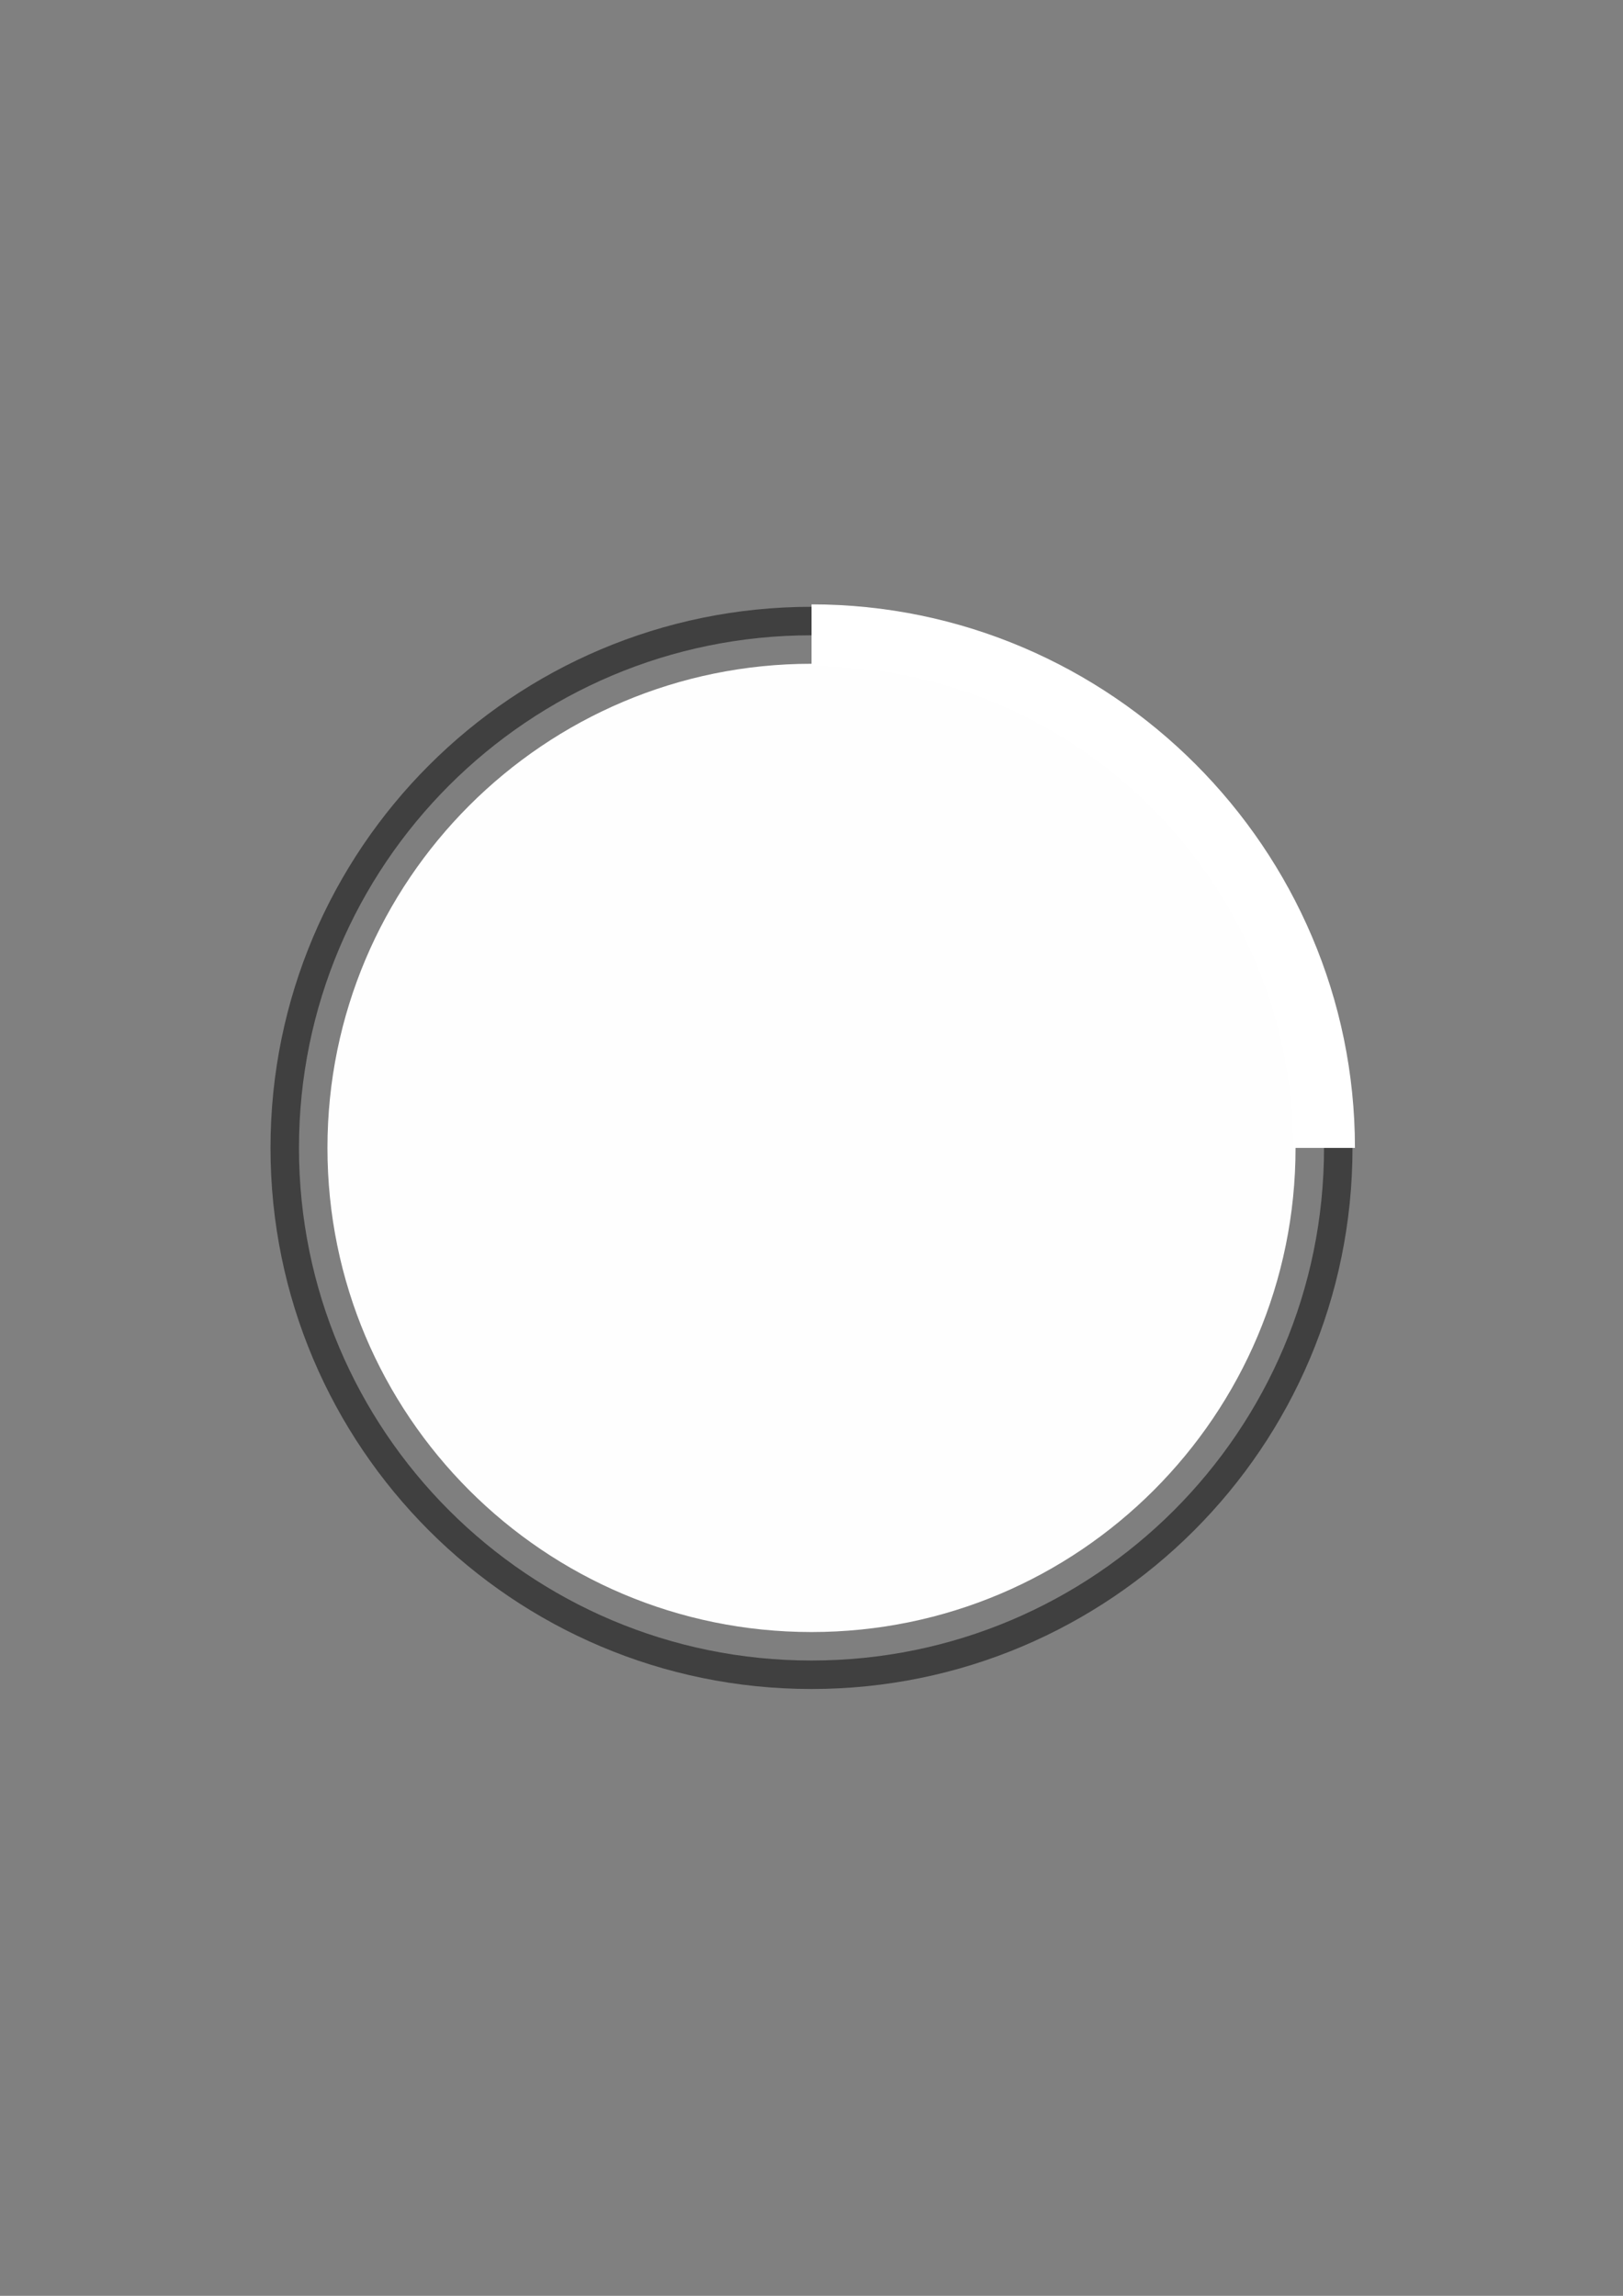
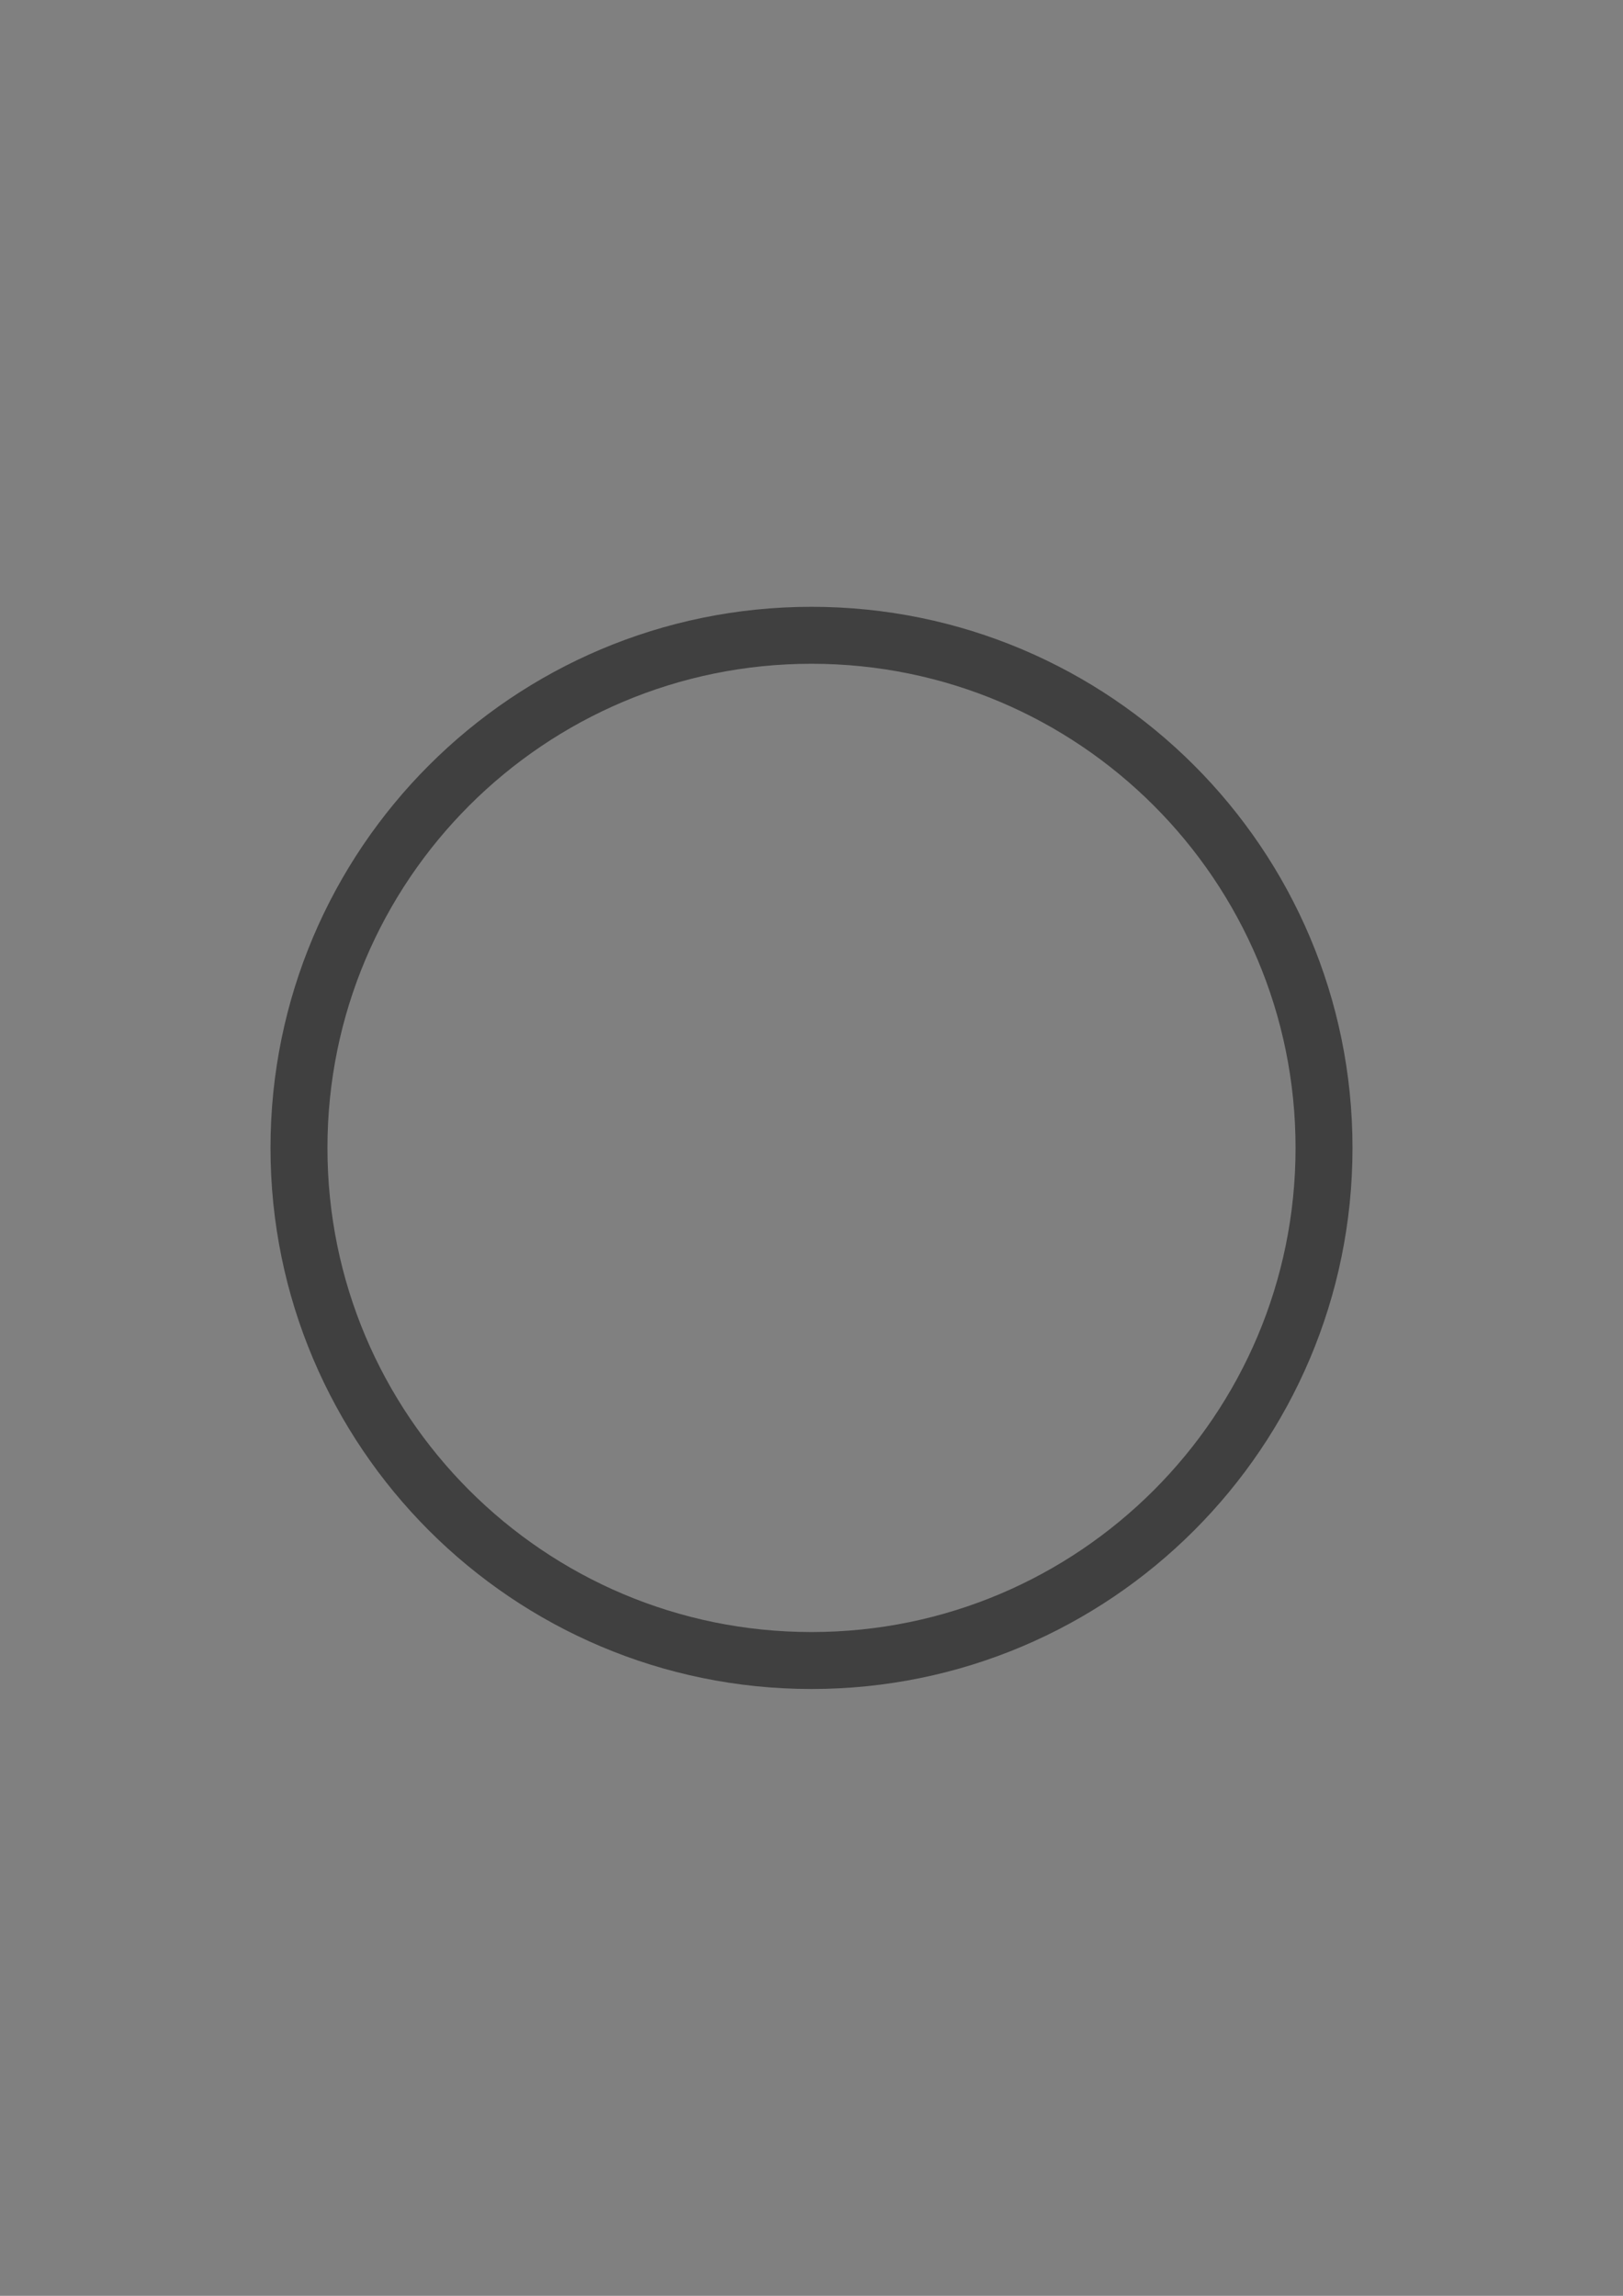
<svg xmlns="http://www.w3.org/2000/svg" xml:space="preserve" width="210mm" height="297mm" version="1.1" style="shape-rendering:geometricPrecision; text-rendering:geometricPrecision; image-rendering:optimizeQuality; fill-rule:evenodd; clip-rule:evenodd" viewBox="0 0 21000 29700">
  <rect x="0" y="0" width="21000" height="29700" fill="#808080" stroke="none" />
  <defs>
    <style type="text/css">
   
    .str0 {stroke:black;stroke-width:736.8;stroke-miterlimit:22.926;stroke-opacity:0.502}
    .str1 {stroke:white;stroke-width:800;stroke-miterlimit:22.926}
    .fil2 {fill:none}
    .fil1 {fill:none}
    .fil0 {fill:#FEFEFE}
   
  </style>
  </defs>
  <g id="Camada_x0020_1">
    <g>
-       <path class="fil0" d="M17131.58 14850c0,-3662.52 -2969.06,-6631.58 -6631.58,-6631.58 -3662.52,0 -6631.58,2969.06 -6631.58,6631.58 0,3662.52 2969.06,6631.58 6631.58,6631.58 3662.52,0 6631.58,-2969.06 6631.58,-6631.58z" />
      <path id="1" class="fil1 str0" d="M17131.58 14850c0,-3662.52 -2969.06,-6631.58 -6631.58,-6631.58 -3662.52,0 -6631.58,2969.06 -6631.58,6631.58 0,3662.52 2969.06,6631.58 6631.58,6631.58 3662.52,0 6631.58,-2969.06 6631.58,-6631.58z" />
    </g>
-     <path class="fil2 str1" d="M17131.58 14850c0,-3647.37 -2984.21,-6631.58 -6631.58,-6631.58" />
  </g>
</svg>